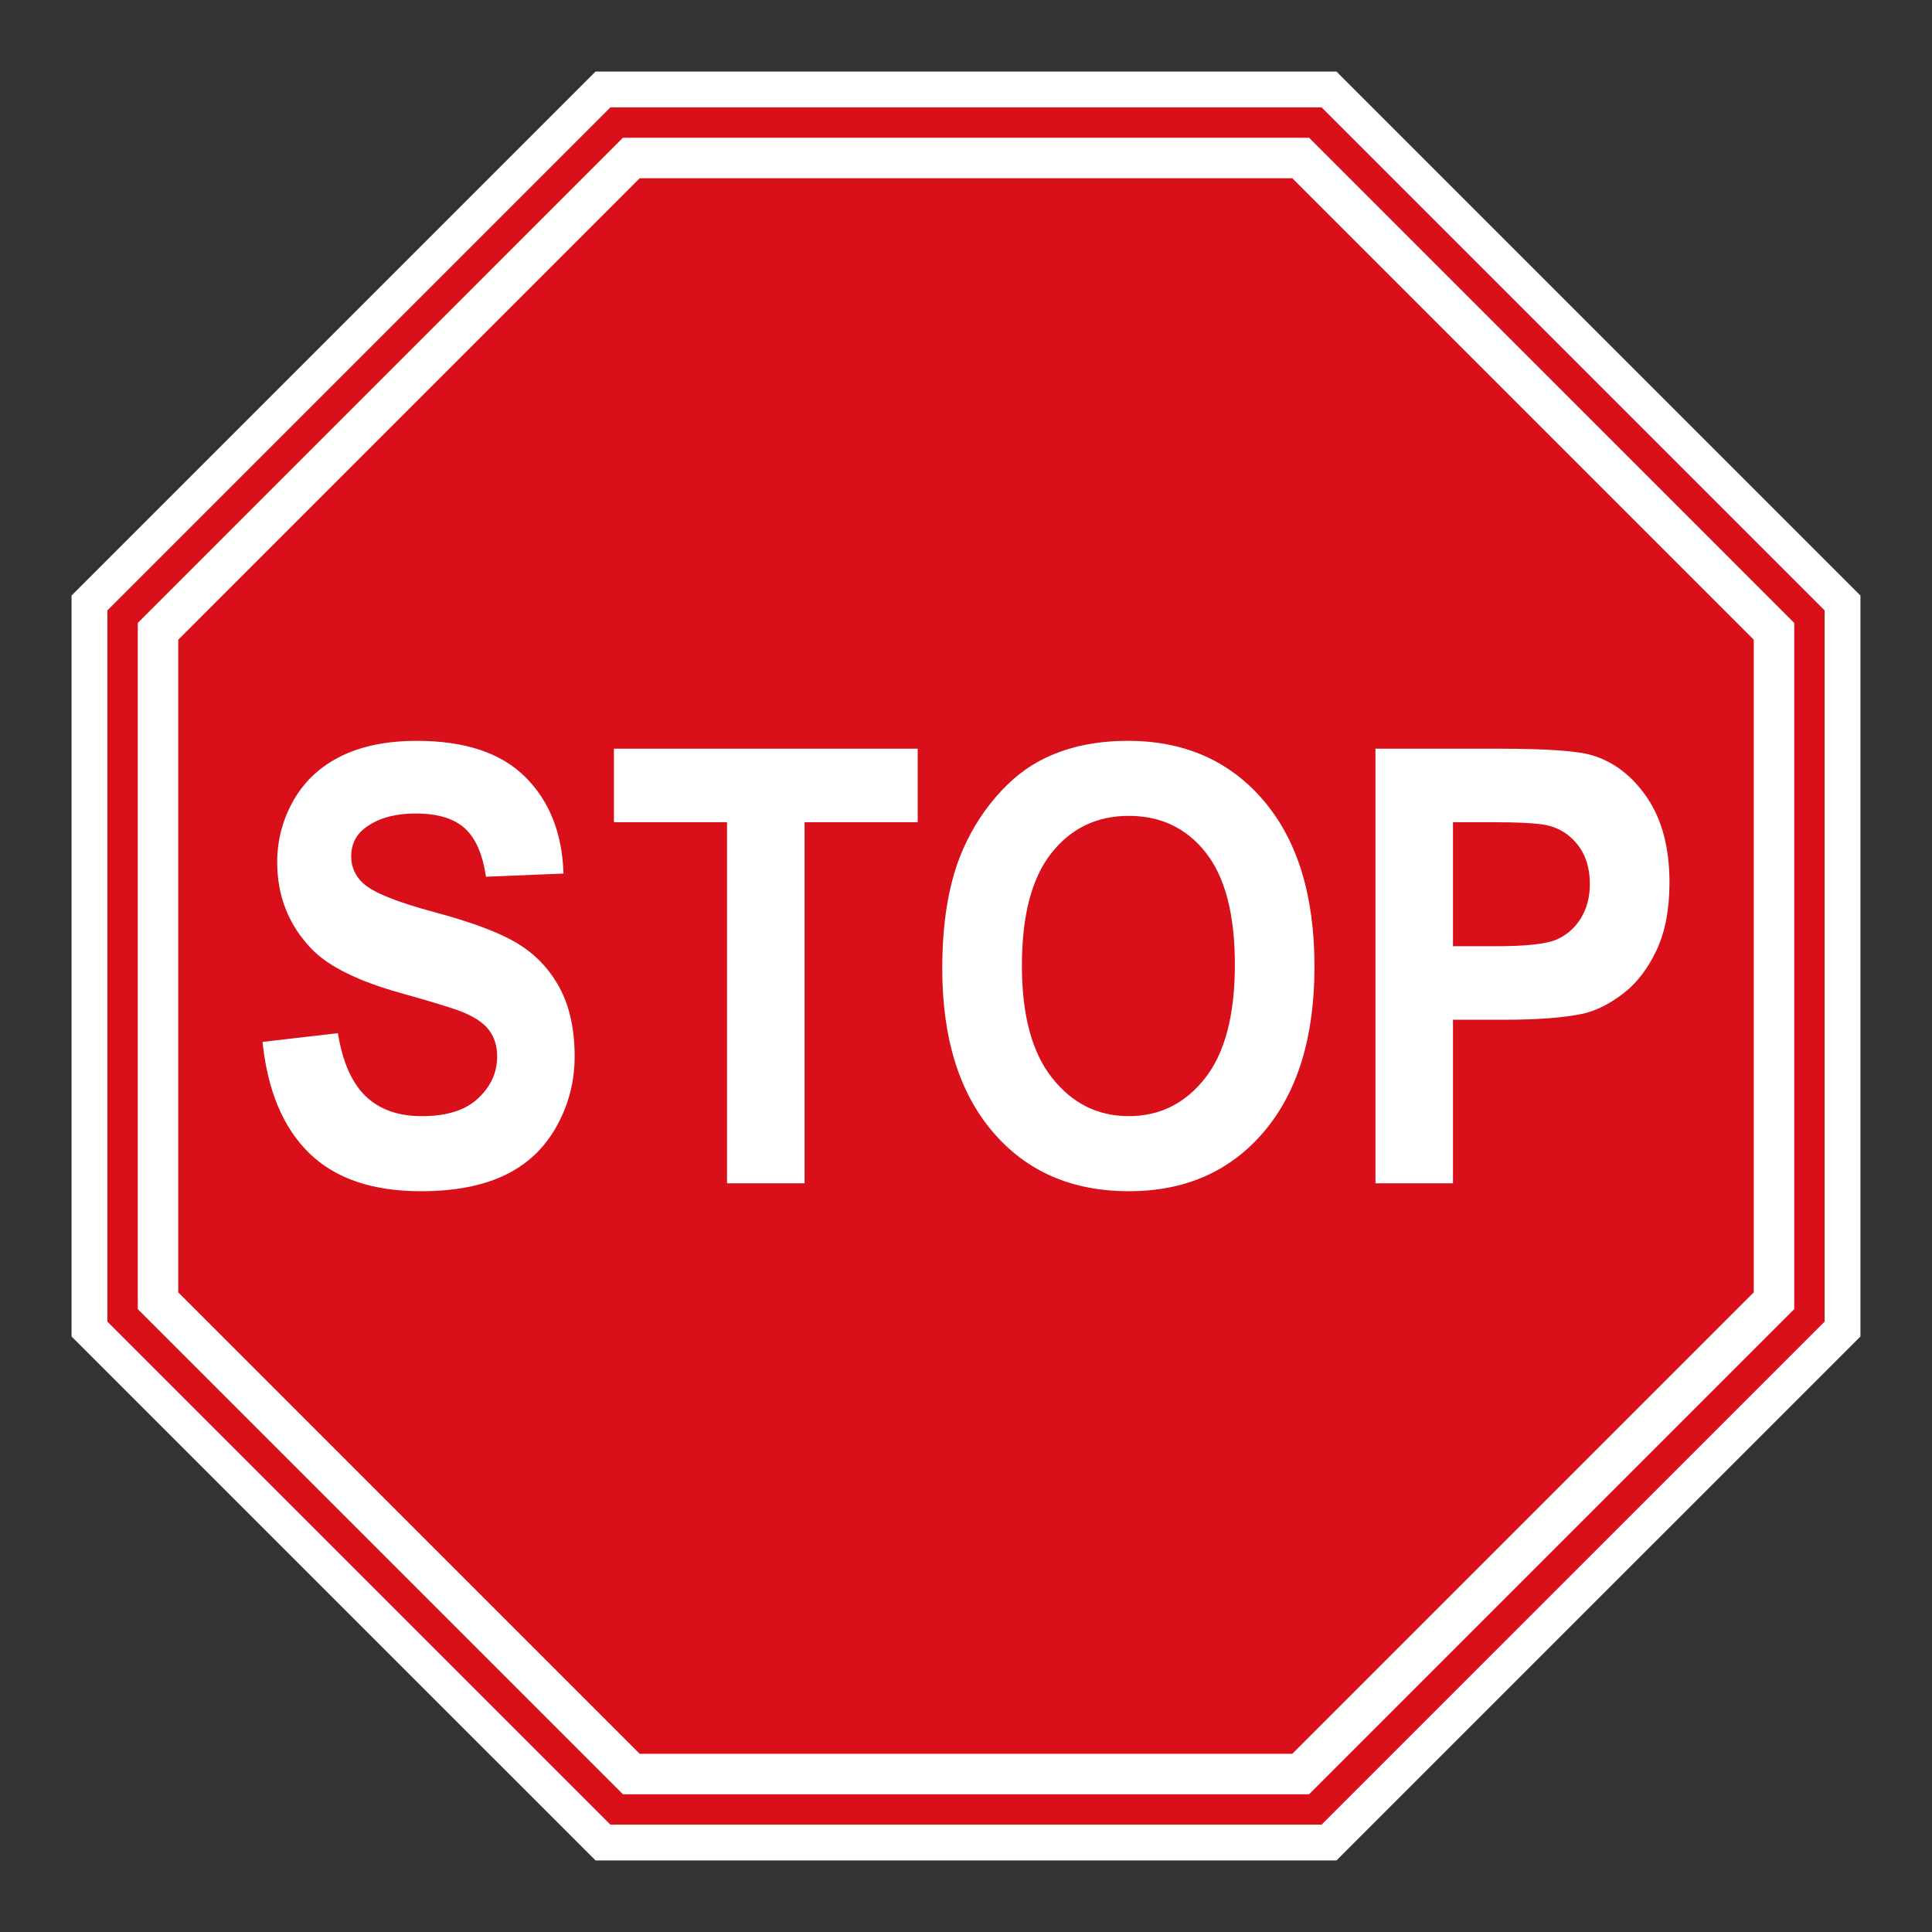
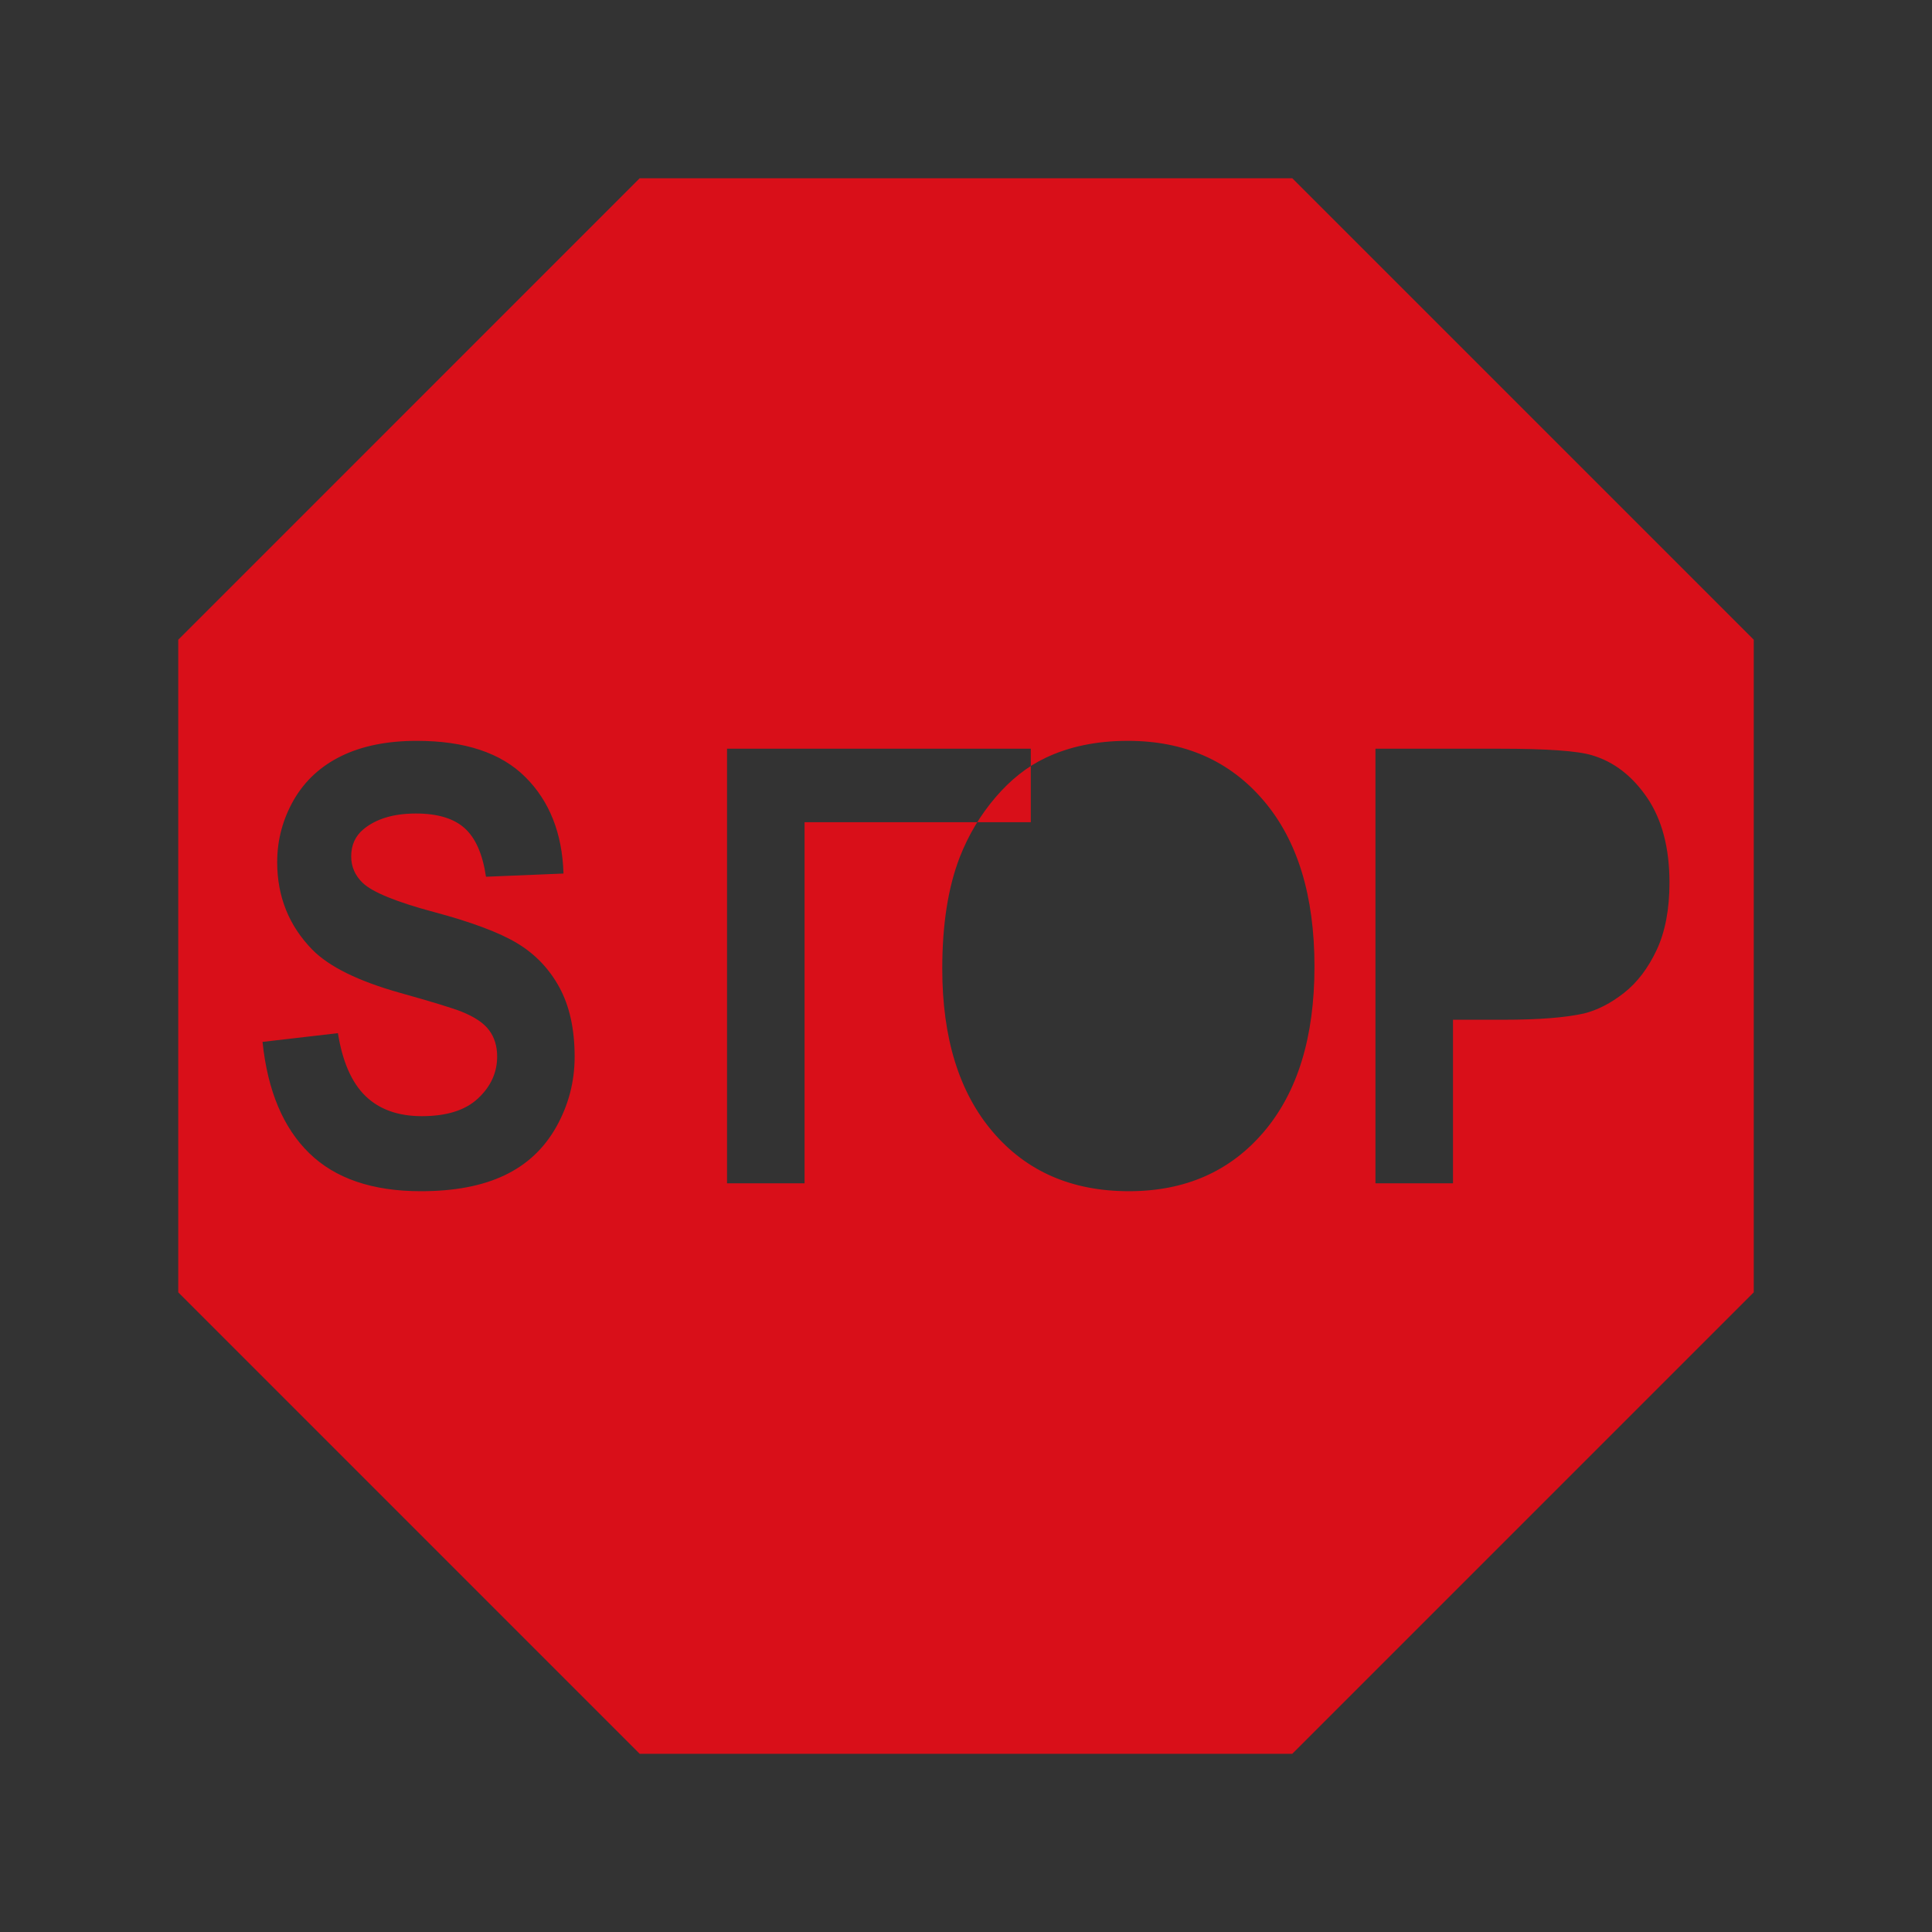
<svg xmlns="http://www.w3.org/2000/svg" viewBox="0 0 306.142 306.142">
  <rect x="0" y="0" width="306.142" height="306.142" fill="#333333" stroke="none" />
  <g id="Calque_4" data-name="Calque 4">
-     <path d="M211.774,11.339h-117.406l-1.663,1.663L13.001,92.705l-1.663,1.663v117.41l1.663,1.663,79.703,79.7,1.663,1.663h117.406l1.663-1.663,79.703-79.7,1.663-1.663v-117.41l-1.663-1.663L213.437,13.002l-1.663-1.663h0Z" style="fill: #fff;" />
-   </g>
+     </g>
  <g id="Calque_2" data-name="Calque 2">
    <g>
-       <path d="M246.693,148.858c1.631-.725,2.909-1.859,3.842-3.403.929-1.542,1.389-3.338,1.389-5.383,0-2.529-.65-4.606-1.952-6.244-1.302-1.631-2.944-2.661-4.937-3.078-1.472-.308-4.423-.466-8.855-.466h-5.939v19.653h6.734c4.847,0,8.088-.353,9.719-1.078Z" style="fill: #d90f19;" />
-       <path d="M101.363,28.246L28.245,101.37v103.413l73.118,73.121h103.412l73.121-73.121v-103.413L204.775,28.246h-103.412ZM88.154,178.555c-1.935,3.442-4.675,6.009-8.216,7.685-3.538,1.686-7.957,2.519-13.24,2.519-7.688,0-13.593-2.019-17.711-6.043-4.125-4.032-6.586-9.902-7.387-17.618l11.945-1.385c.729,4.529,2.181,7.843,4.385,9.978,2.197,2.115,5.165,3.175,8.9,3.175,3.956,0,6.935-.936,8.939-2.833,2.011-1.884,3.009-4.091,3.009-6.617,0-1.638-.418-3.013-1.264-4.154-.833-1.136-2.301-2.128-4.398-2.964-1.437-.567-4.699-1.566-9.806-2.995-6.558-1.852-11.157-4.119-13.807-6.807-3.718-3.801-5.58-8.427-5.58-13.88,0-3.507.877-6.793,2.623-9.854,1.762-3.051,4.277-5.372,7.573-6.979,3.293-1.596,7.27-2.391,11.927-2.391,7.612,0,13.34,1.9,17.189,5.728,3.842,3.821,5.86,8.928,6.057,15.299l-12.283.508c-.525-3.562-1.641-6.122-3.365-7.68-1.717-1.555-4.295-2.339-7.729-2.339-3.542,0-6.316.833-8.327,2.498-1.289,1.071-1.938,2.505-1.938,4.294,0,1.635.615,3.038,1.82,4.198,1.548,1.475,5.3,3.013,11.254,4.609,5.953,1.589,10.362,3.234,13.212,4.948,2.861,1.71,5.093,4.052,6.706,7.003,1.614,2.972,2.415,6.634,2.415,10.987,0,3.96-.971,7.657-2.902,11.109ZM145.416,130.283h-17.925v57.221h-12.286v-57.221h-17.922v-11.644h48.133v11.644ZM217.953,118.639h19.705c7.47,0,12.331.346,14.605,1.037,3.483,1.03,6.395,3.282,8.756,6.748,2.343,3.469,3.524,7.939,3.524,13.43,0,4.233-.681,7.798-2.032,10.683-1.354,2.874-3.075,5.151-5.168,6.793-2.091,1.644-4.212,2.736-6.368,3.268-2.927.653-7.173.989-12.726.989h-8.009v25.917h-12.287v-68.865ZM200.287,179.322c-5.338,6.292-12.473,9.436-21.401,9.436-9.042,0-16.232-3.134-21.567-9.394-5.338-6.257-8.009-14.882-8.009-25.865,0-7.035.929-12.929,2.785-17.704,1.378-3.514,3.269-6.668,5.663-9.464,2.388-2.792,5.006-4.855,7.854-6.213,3.79-1.82,8.154-2.725,13.105-2.725,8.956,0,16.132,3.151,21.505,9.459,5.38,6.303,8.068,15.078,8.068,26.315,0,11.146-2.667,19.864-8.002,26.155Z" style="fill: #d90f19;" />
-       <path d="M178.866,129.281c-5.072,0-9.17,1.973-12.276,5.918-3.11,3.936-4.661,9.882-4.661,17.826,0,7.822,1.593,13.751,4.785,17.78,3.189,4.032,7.238,6.057,12.152,6.057,4.906,0,8.935-2.008,12.086-6.012,3.148-4.001,4.723-10.003,4.723-18.012,0-7.912-1.538-13.824-4.596-17.718-3.065-3.894-7.138-5.839-12.214-5.839Z" style="fill: #d90f19;" />
-       <path d="M209.422,17.016h-112.703L17.016,96.72v112.706l79.703,79.7h112.703l79.703-79.7v-112.706L209.422,17.016ZM284.316,207.436c-5.818,5.808-71.034,71.027-76.883,76.883h-108.723c-5.791-5.794-71.065-71.072-76.883-76.883v-108.723c5.763-5.773,71.114-71.12,76.883-76.887h108.723c5.781,5.777,71.107,71.107,76.883,76.887v108.723Z" style="fill: #d90f19;" />
+       <path d="M101.363,28.246L28.245,101.37v103.413l73.118,73.121h103.412l73.121-73.121v-103.413L204.775,28.246h-103.412ZM88.154,178.555c-1.935,3.442-4.675,6.009-8.216,7.685-3.538,1.686-7.957,2.519-13.24,2.519-7.688,0-13.593-2.019-17.711-6.043-4.125-4.032-6.586-9.902-7.387-17.618l11.945-1.385c.729,4.529,2.181,7.843,4.385,9.978,2.197,2.115,5.165,3.175,8.9,3.175,3.956,0,6.935-.936,8.939-2.833,2.011-1.884,3.009-4.091,3.009-6.617,0-1.638-.418-3.013-1.264-4.154-.833-1.136-2.301-2.128-4.398-2.964-1.437-.567-4.699-1.566-9.806-2.995-6.558-1.852-11.157-4.119-13.807-6.807-3.718-3.801-5.58-8.427-5.58-13.88,0-3.507.877-6.793,2.623-9.854,1.762-3.051,4.277-5.372,7.573-6.979,3.293-1.596,7.27-2.391,11.927-2.391,7.612,0,13.34,1.9,17.189,5.728,3.842,3.821,5.86,8.928,6.057,15.299l-12.283.508c-.525-3.562-1.641-6.122-3.365-7.68-1.717-1.555-4.295-2.339-7.729-2.339-3.542,0-6.316.833-8.327,2.498-1.289,1.071-1.938,2.505-1.938,4.294,0,1.635.615,3.038,1.82,4.198,1.548,1.475,5.3,3.013,11.254,4.609,5.953,1.589,10.362,3.234,13.212,4.948,2.861,1.71,5.093,4.052,6.706,7.003,1.614,2.972,2.415,6.634,2.415,10.987,0,3.96-.971,7.657-2.902,11.109ZM145.416,130.283h-17.925v57.221h-12.286v-57.221v-11.644h48.133v11.644ZM217.953,118.639h19.705c7.47,0,12.331.346,14.605,1.037,3.483,1.03,6.395,3.282,8.756,6.748,2.343,3.469,3.524,7.939,3.524,13.43,0,4.233-.681,7.798-2.032,10.683-1.354,2.874-3.075,5.151-5.168,6.793-2.091,1.644-4.212,2.736-6.368,3.268-2.927.653-7.173.989-12.726.989h-8.009v25.917h-12.287v-68.865ZM200.287,179.322c-5.338,6.292-12.473,9.436-21.401,9.436-9.042,0-16.232-3.134-21.567-9.394-5.338-6.257-8.009-14.882-8.009-25.865,0-7.035.929-12.929,2.785-17.704,1.378-3.514,3.269-6.668,5.663-9.464,2.388-2.792,5.006-4.855,7.854-6.213,3.79-1.82,8.154-2.725,13.105-2.725,8.956,0,16.132,3.151,21.505,9.459,5.38,6.303,8.068,15.078,8.068,26.315,0,11.146-2.667,19.864-8.002,26.155Z" style="fill: #d90f19;" />
    </g>
  </g>
</svg>